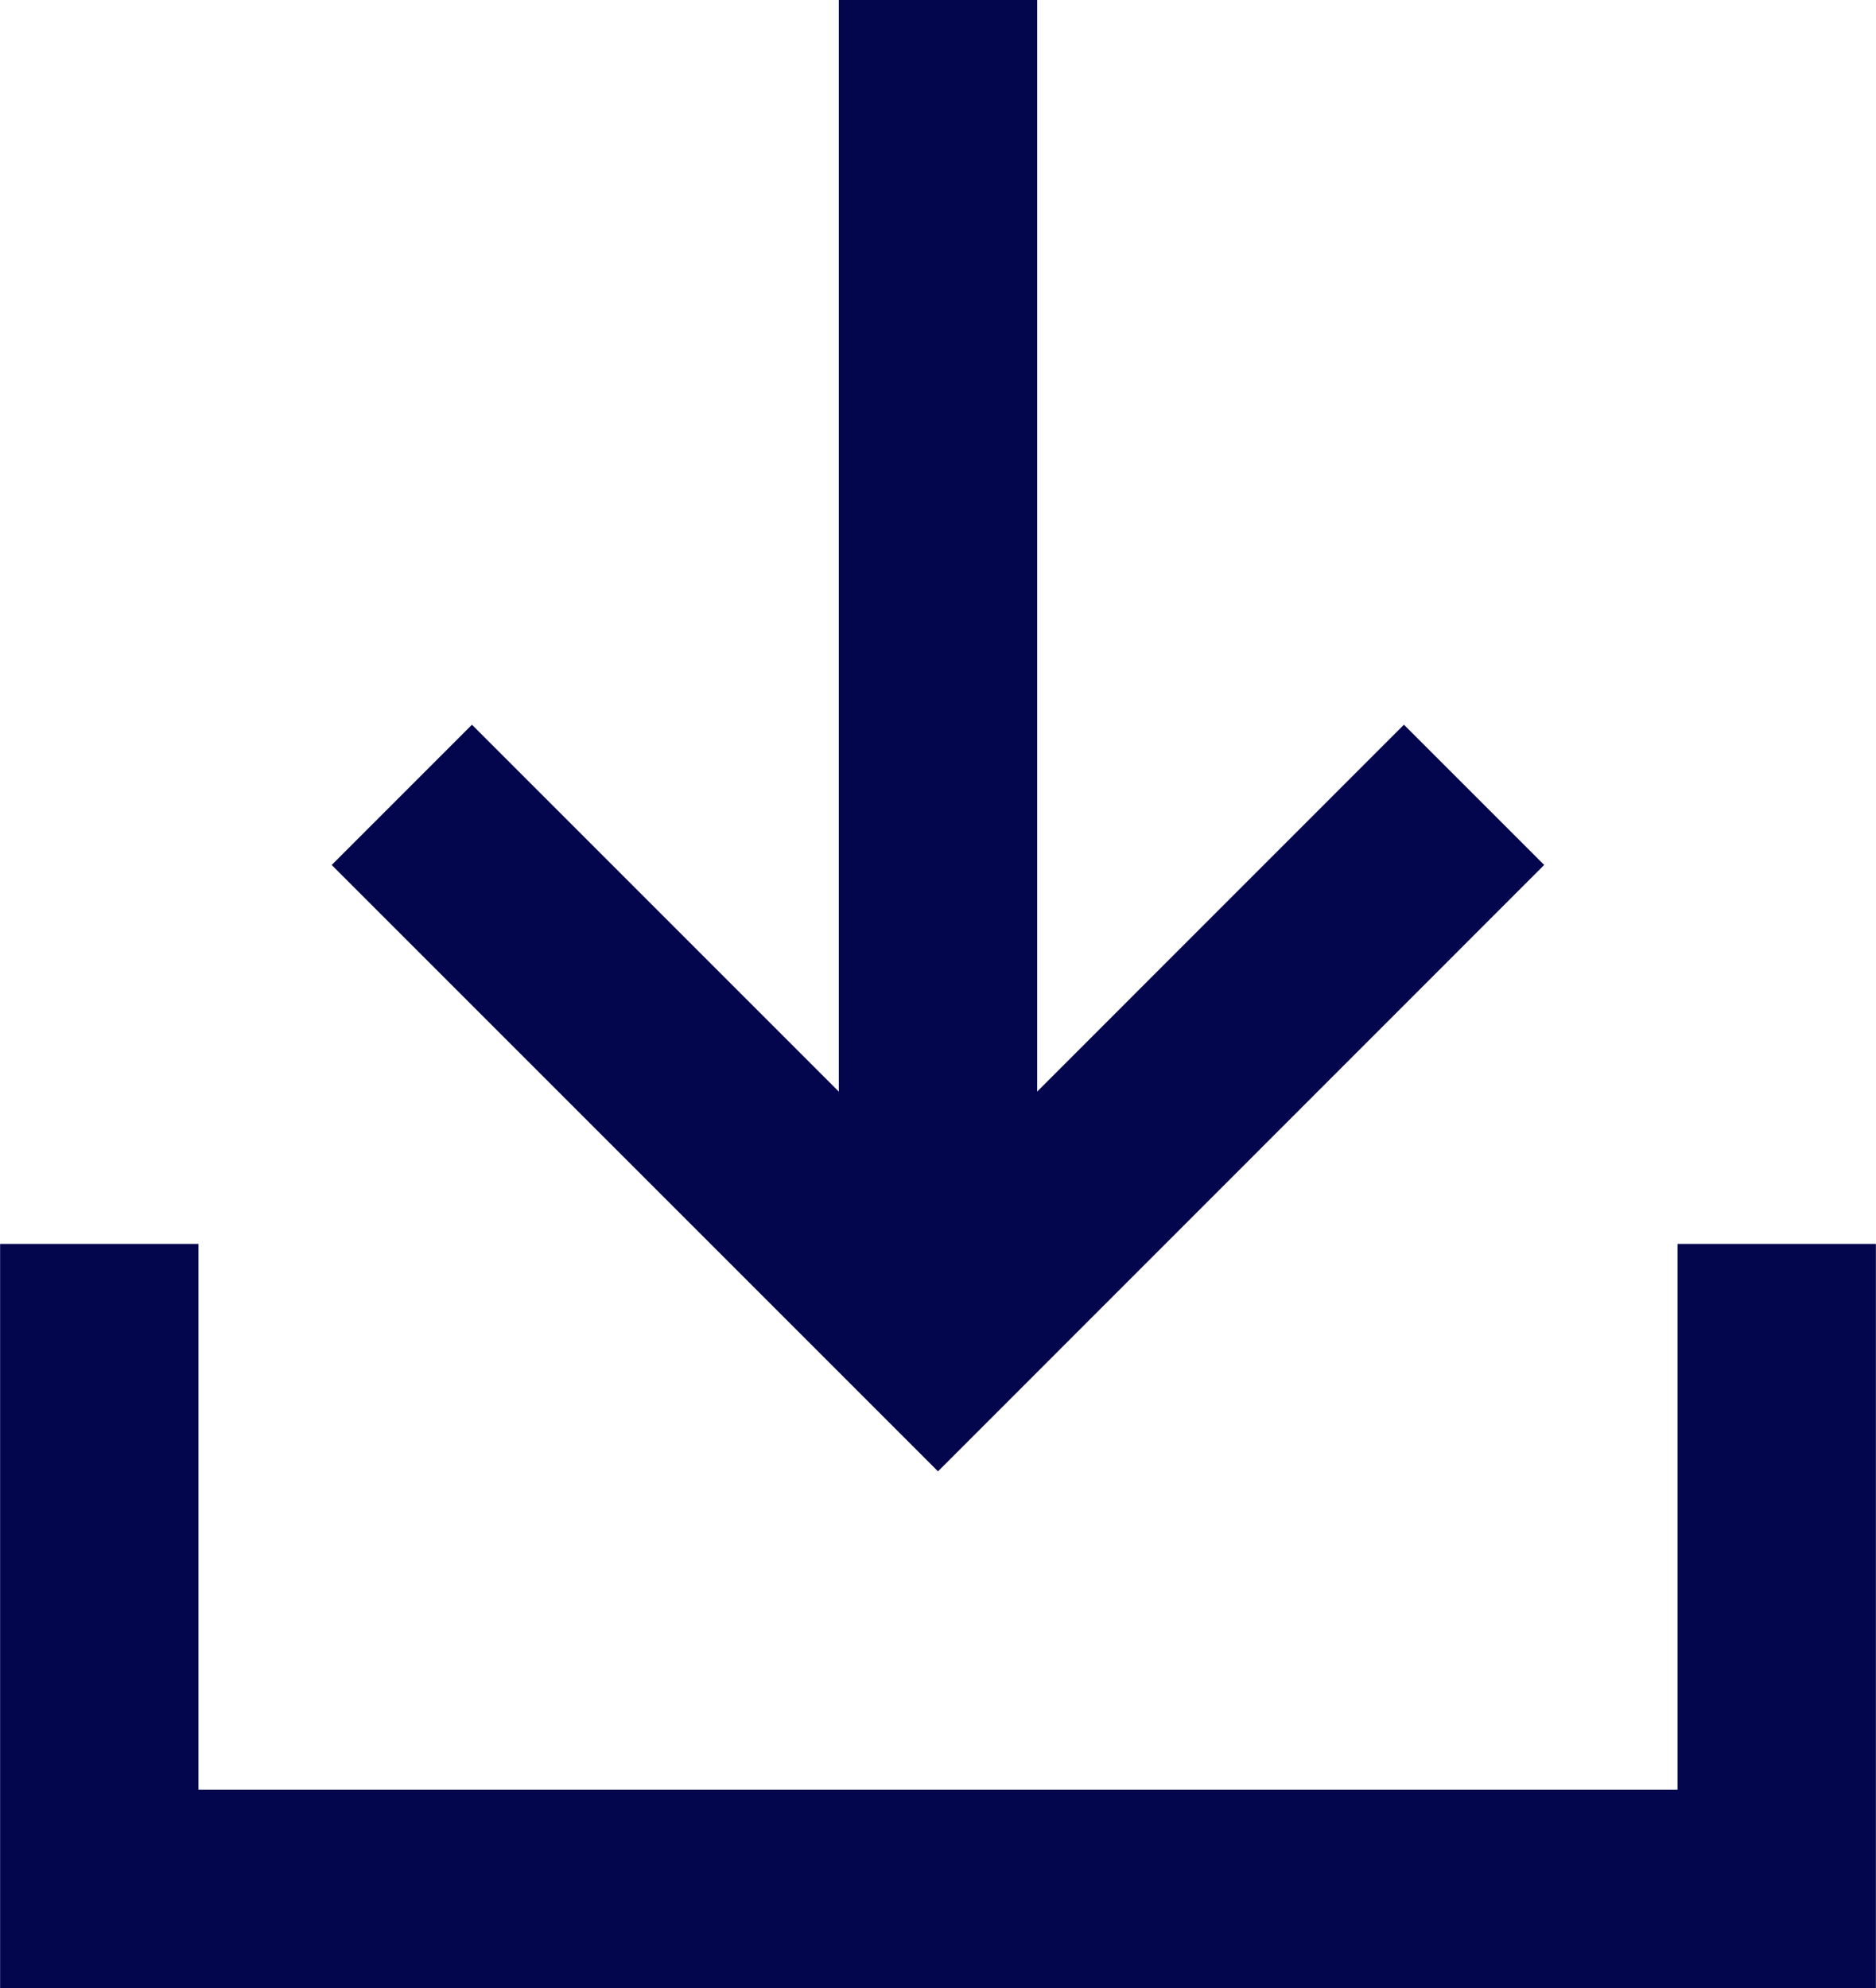
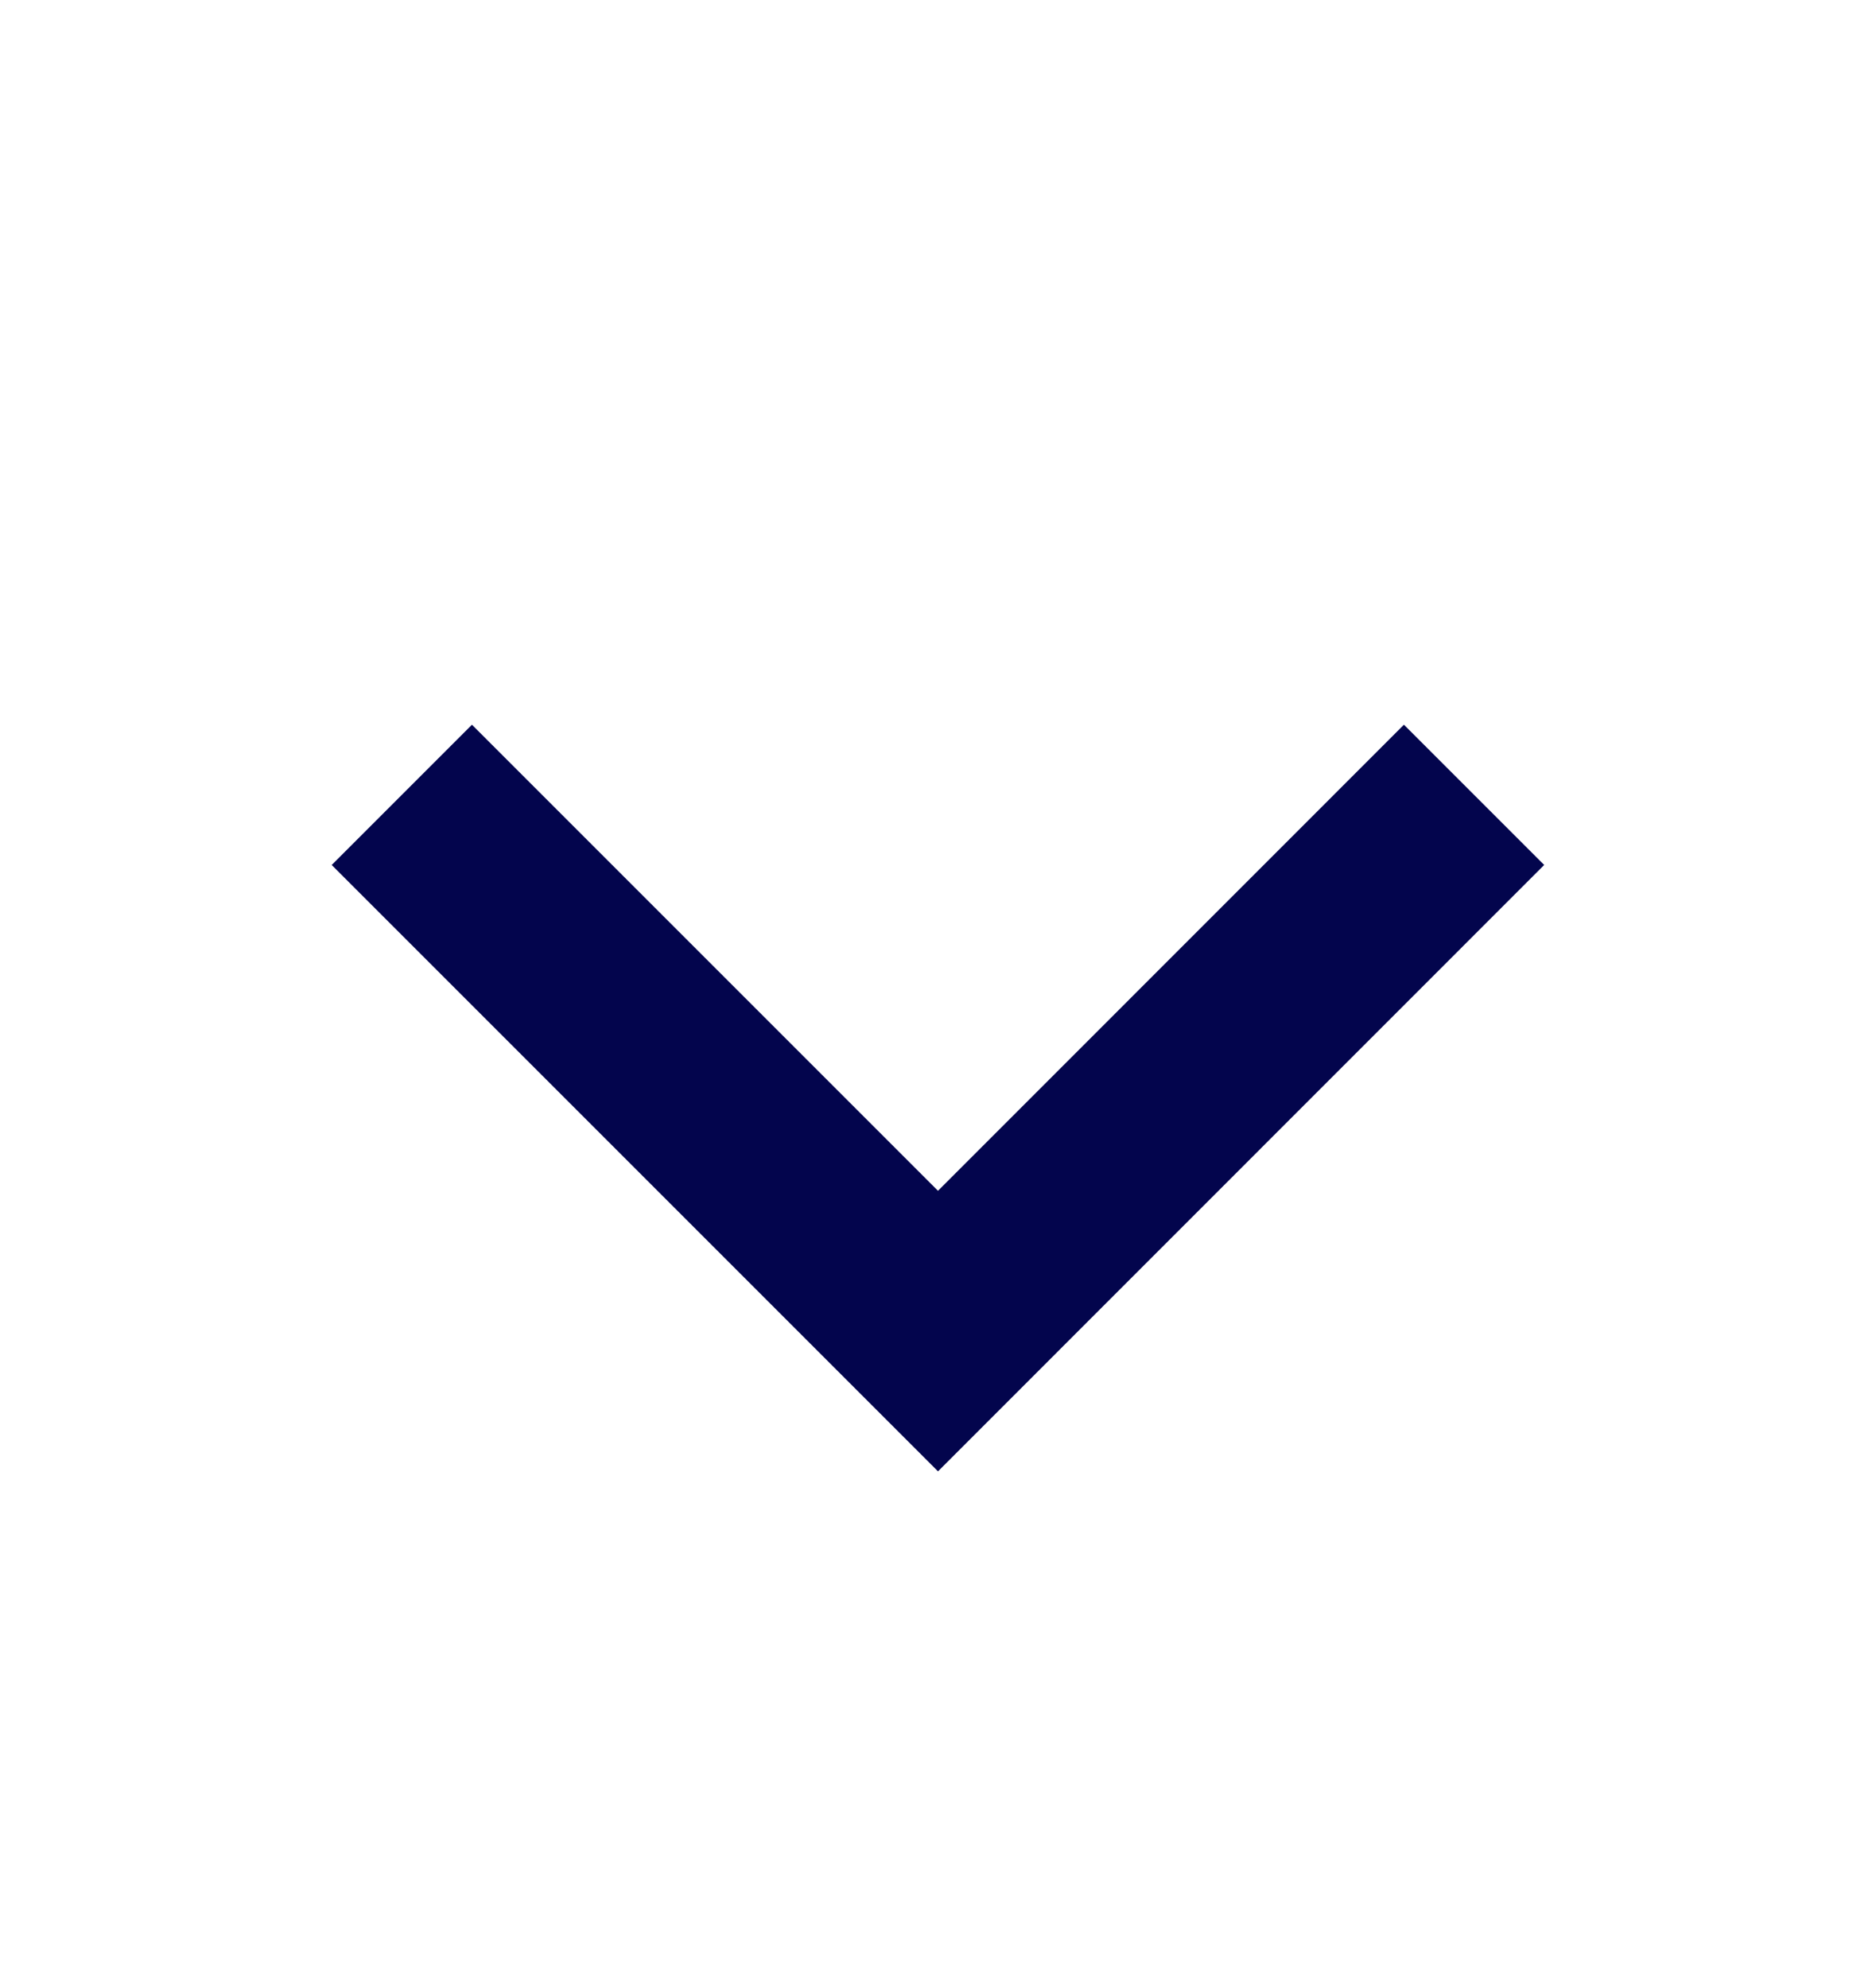
<svg xmlns="http://www.w3.org/2000/svg" width="16.552" height="17.539" viewBox="0 0 16.552 17.539">
  <g id="Icon_feather-download" data-name="Icon feather-download" transform="translate(0.875 0.875)">
    <path id="Path_7330" data-name="Path 7330" d="M10.5,15l4.112,4.112L18.723,15" transform="translate(-7.211 -8.244)" fill="none" stroke="#03054d" stroke-linecap="square" stroke-width="1.75" />
-     <path id="Path_7331" data-name="Path 7331" d="M18,14.368V4.5" transform="translate(-10.599 -4.5)" fill="none" stroke="#03054d" stroke-linecap="square" stroke-linejoin="round" stroke-width="1.75" />
-     <path id="Path_7332" data-name="Path 7332" d="M869.1,3191.961v5.69h14.8v-5.69" transform="translate(-869.099 -3181.862)" fill="none" stroke="#03054d" stroke-width="1.75" />
  </g>
</svg>